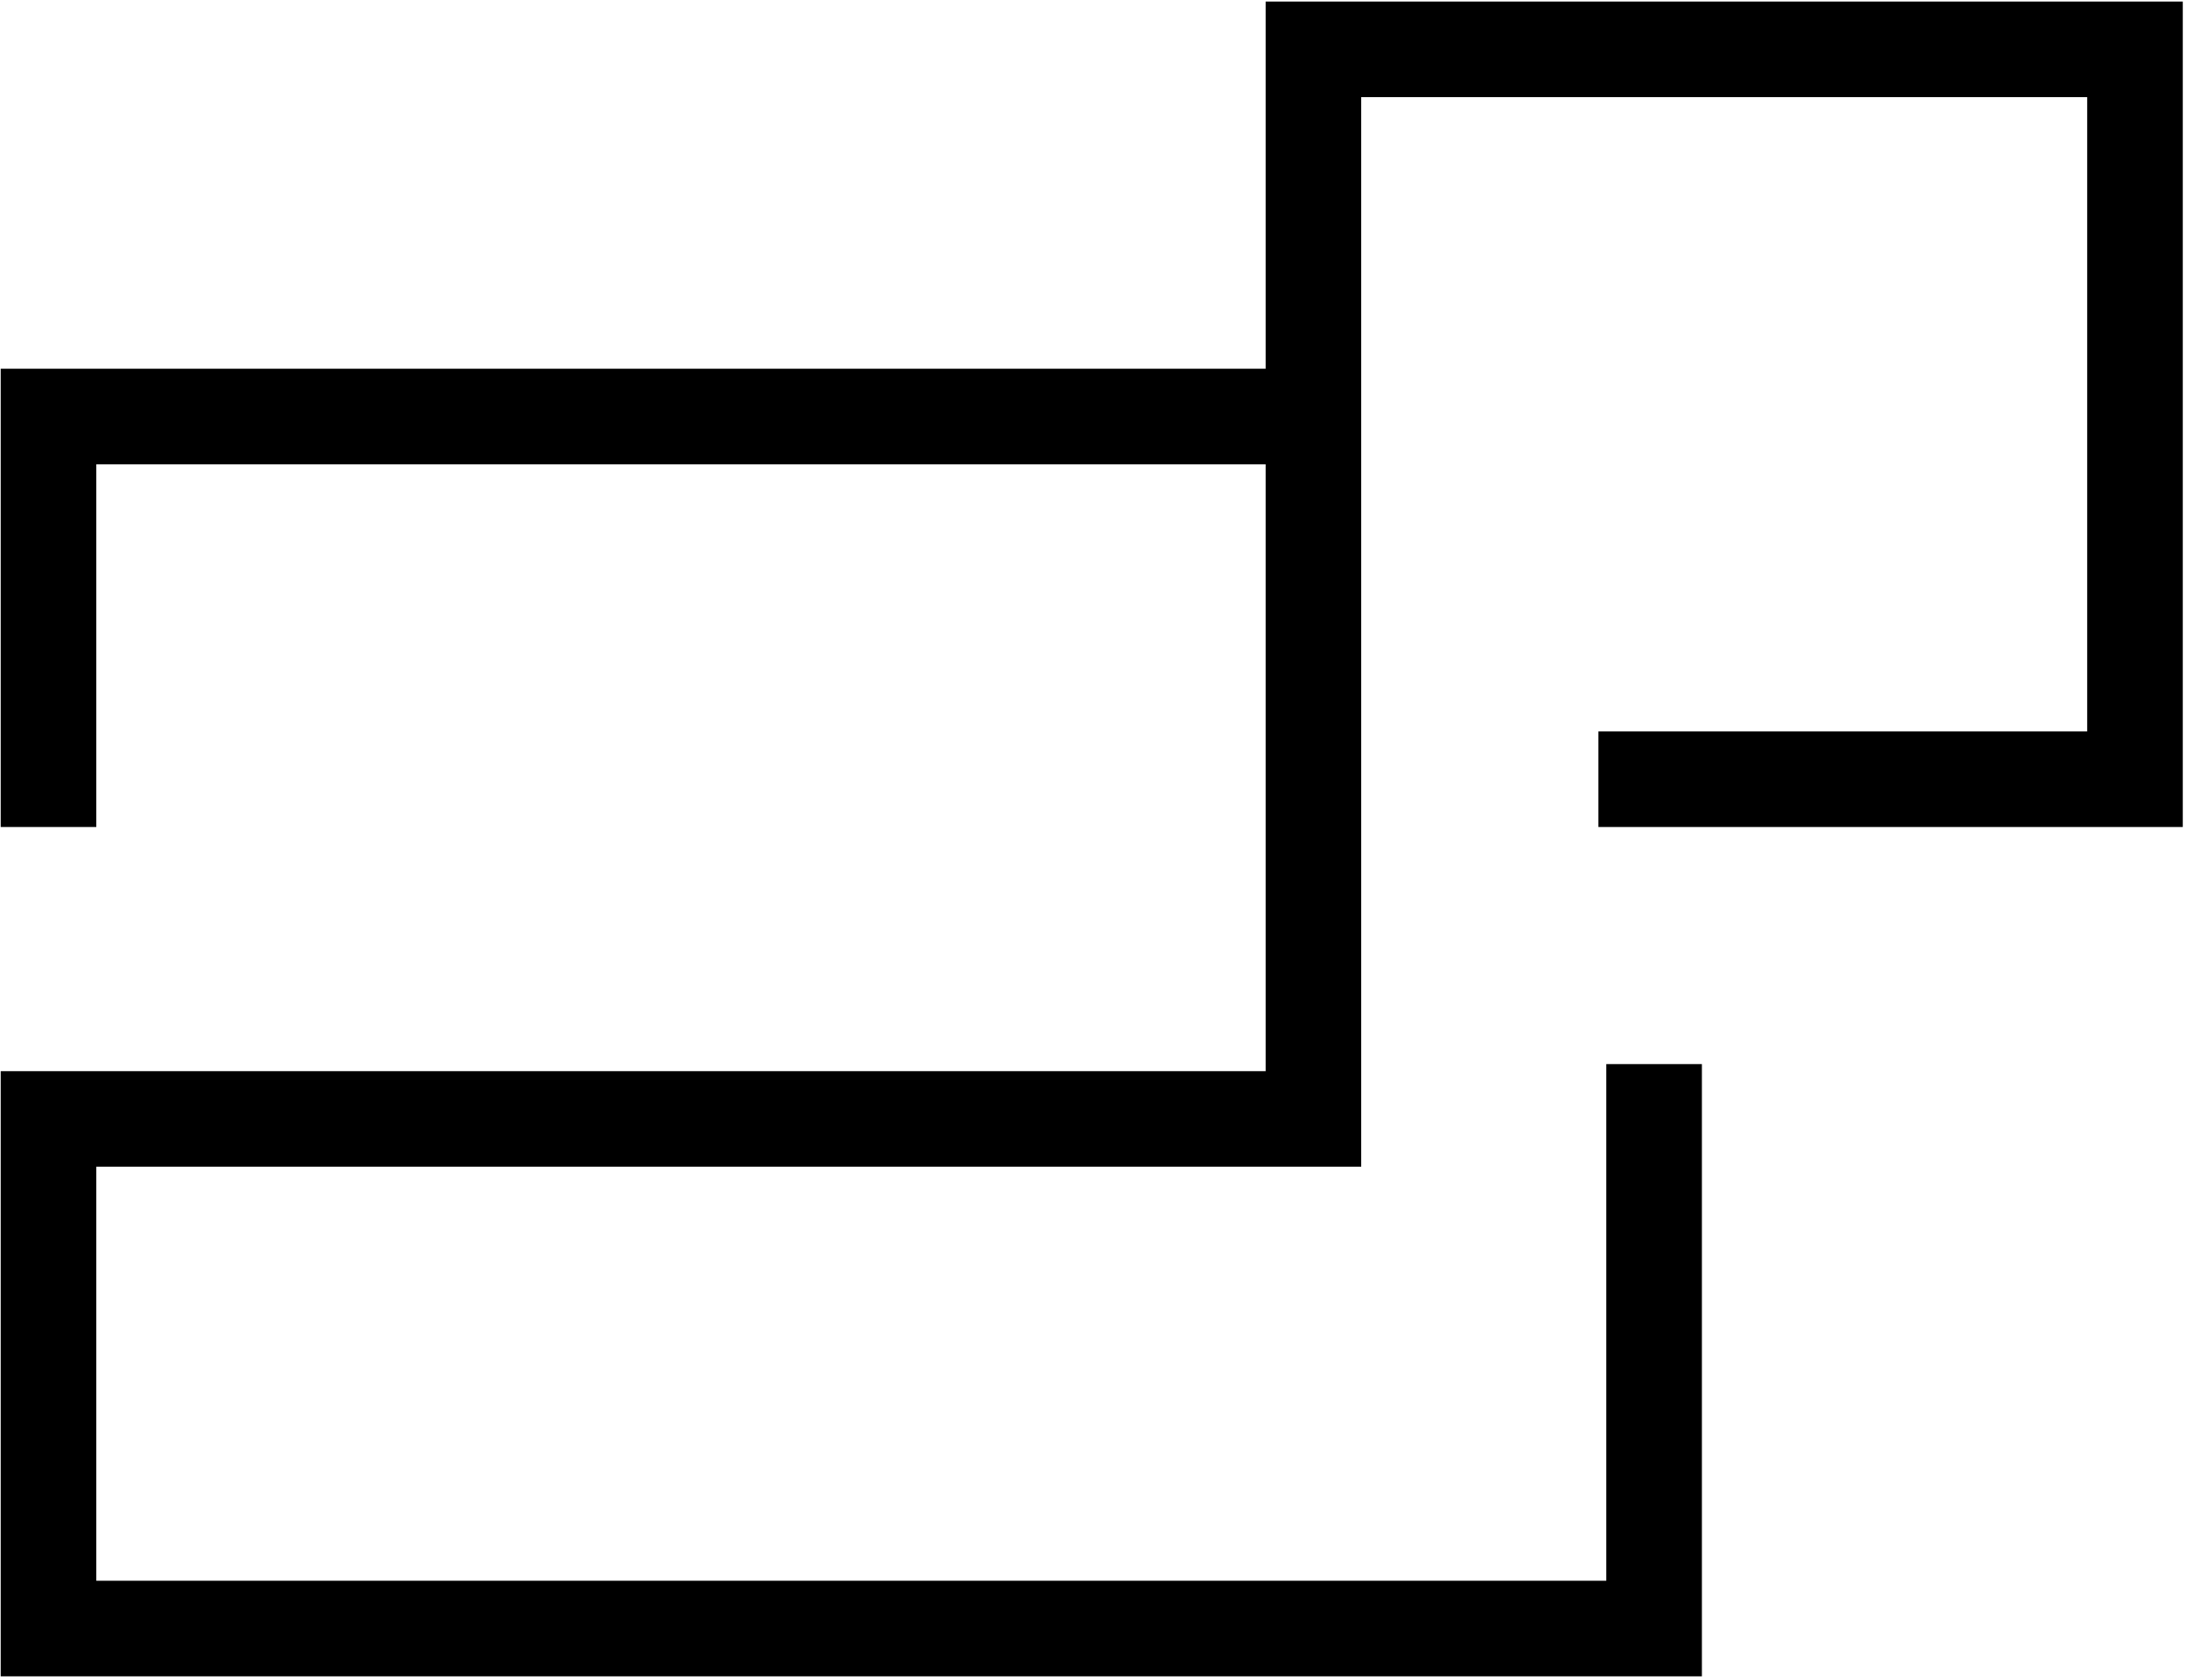
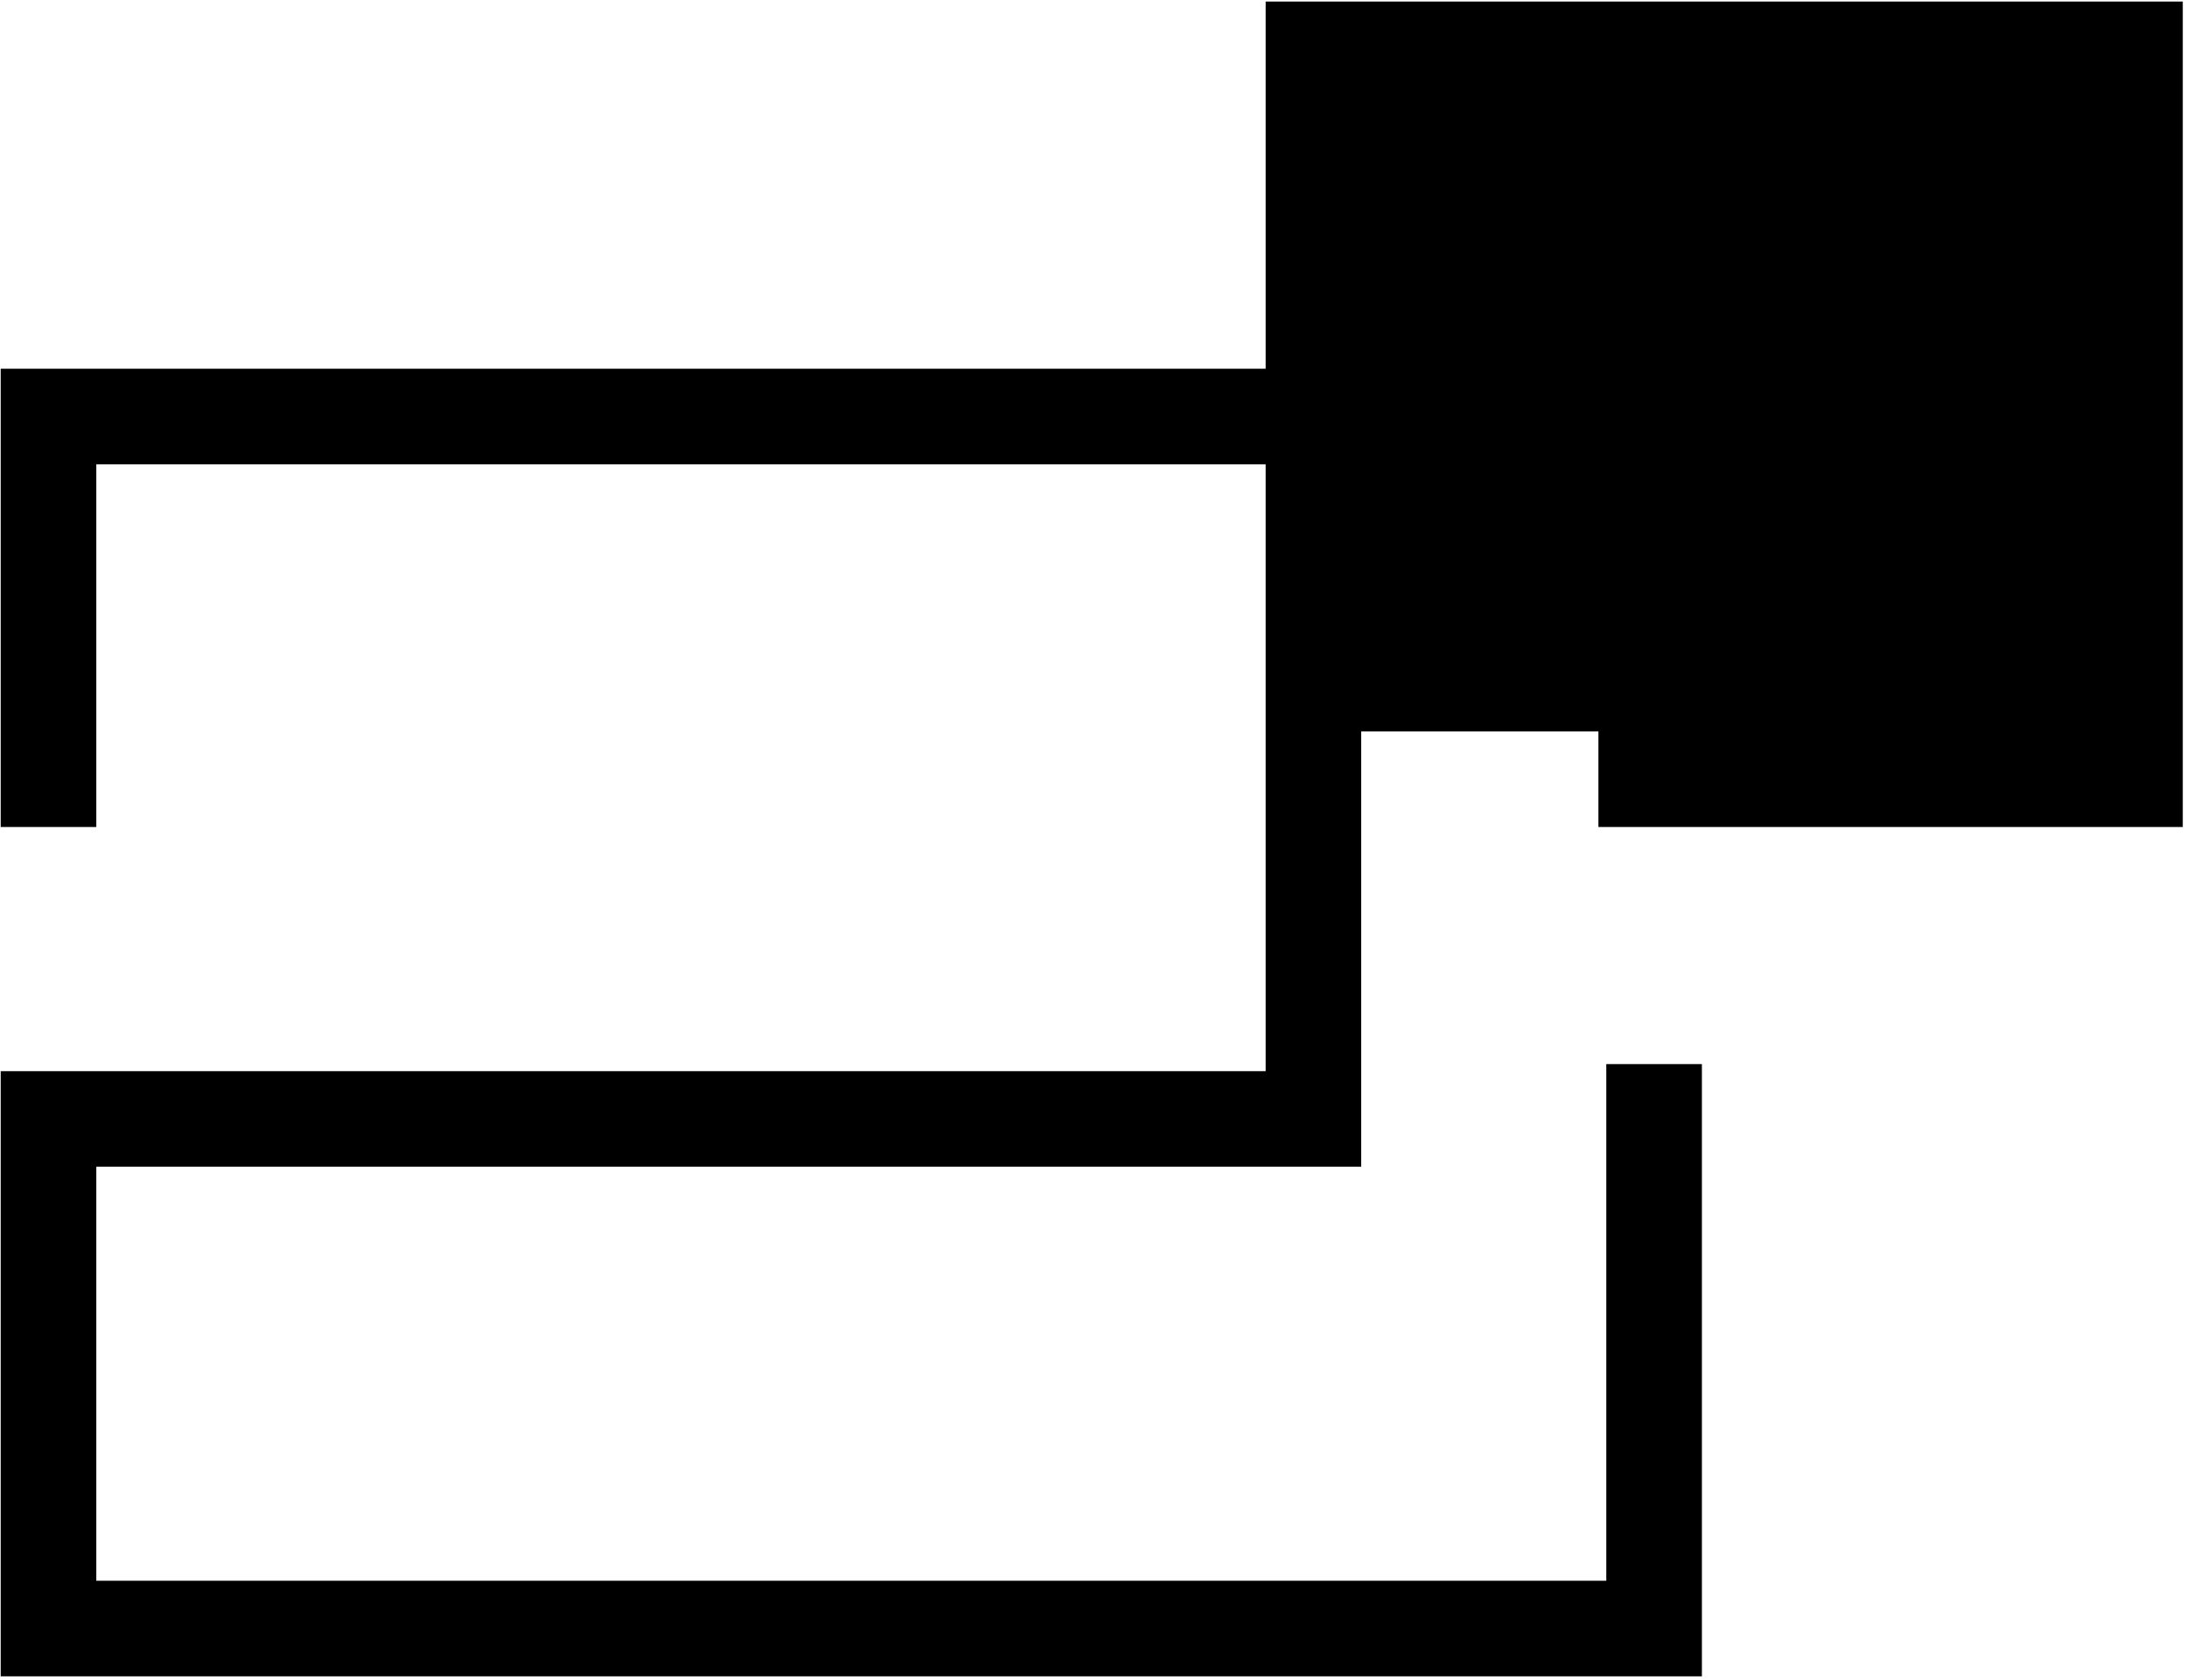
<svg xmlns="http://www.w3.org/2000/svg" width="436" height="335" viewBox="0 0 436 335" fill="none">
-   <path d="M271.37 0.309H252.32V19.369V73.529H19.2H0.14V92.589V164.919H19.2V92.589H252.32V213.609H0.14V227.649V232.669V315.229V334.289H19.2H320.23H339.29V315.229V212.199H320.23V315.229H19.2V232.669H252.32H271.37V213.609V19.369H416.1V145.859H318.66V164.919H416.1H435.16V145.859V19.369V8.889V0.309H271.37Z" fill="black" />
+   <path d="M271.37 0.309H252.32V19.369V73.529H19.2H0.14V92.589V164.919H19.2V92.589H252.32V213.609H0.14V227.649V232.669V315.229V334.289H19.2H320.23H339.29V315.229V212.199H320.23V315.229H19.2V232.669H252.32H271.37V213.609V19.369V145.859H318.66V164.919H416.1H435.16V145.859V19.369V8.889V0.309H271.37Z" fill="black" />
</svg>